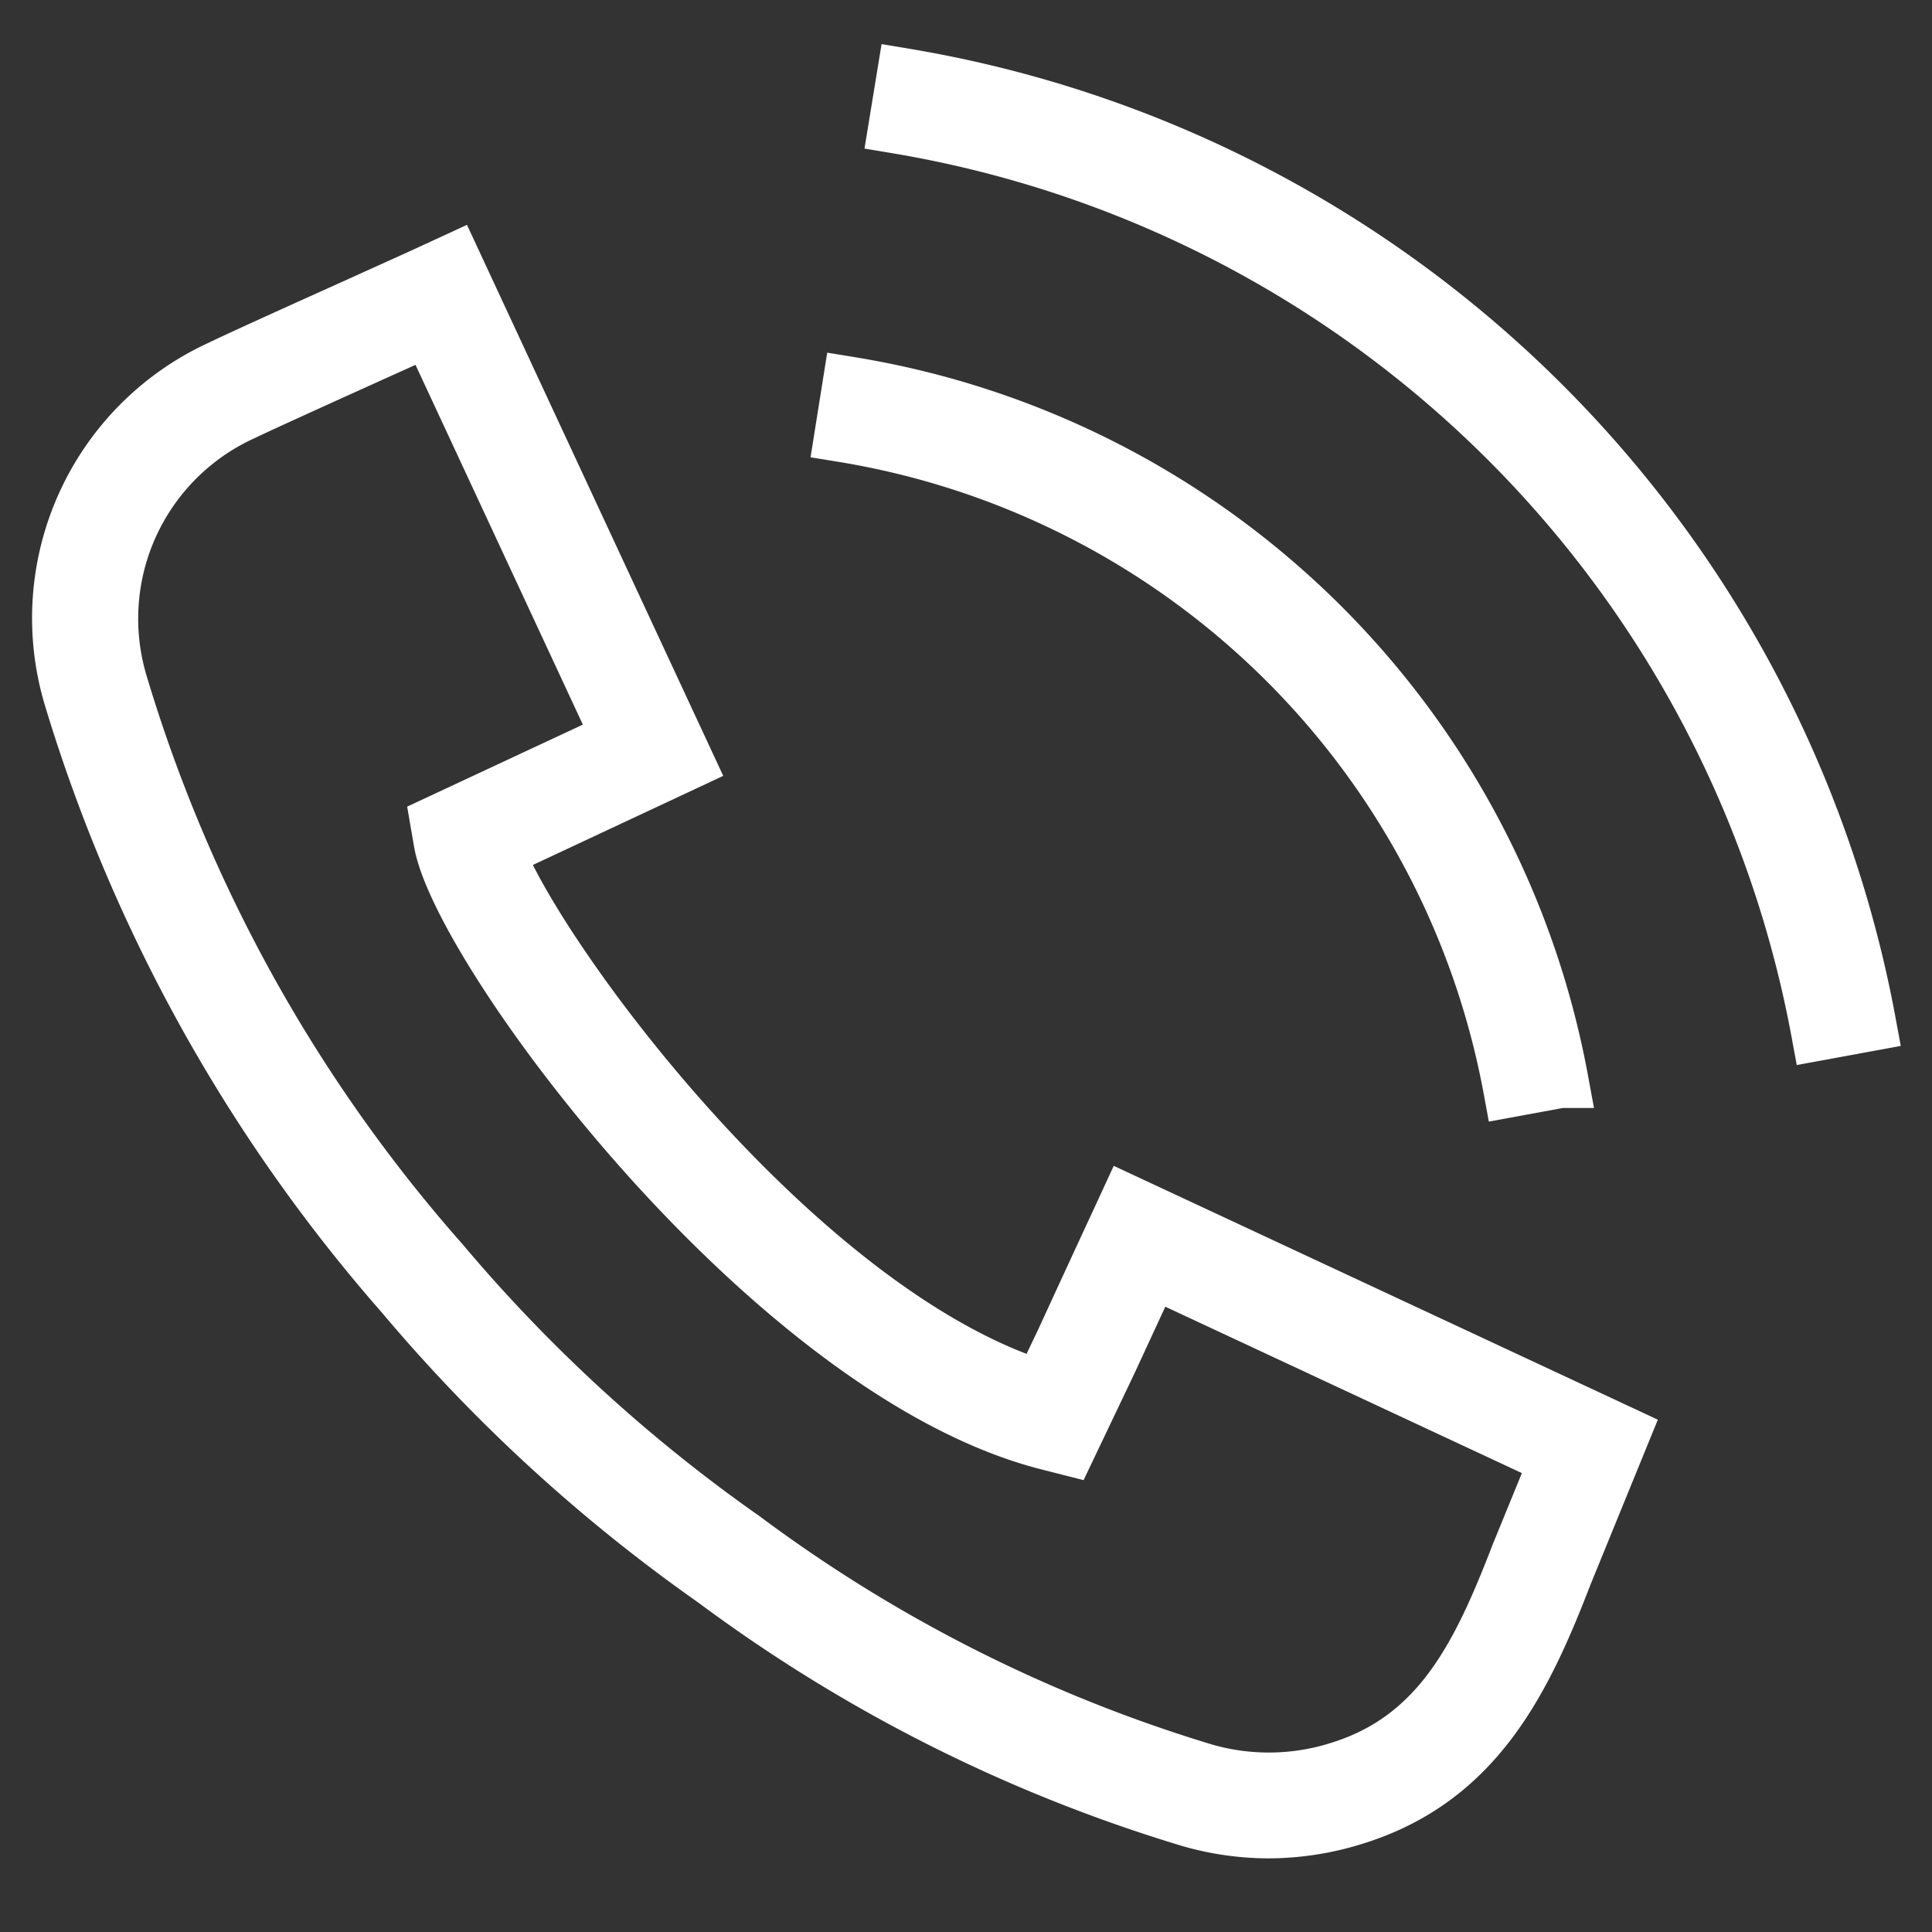
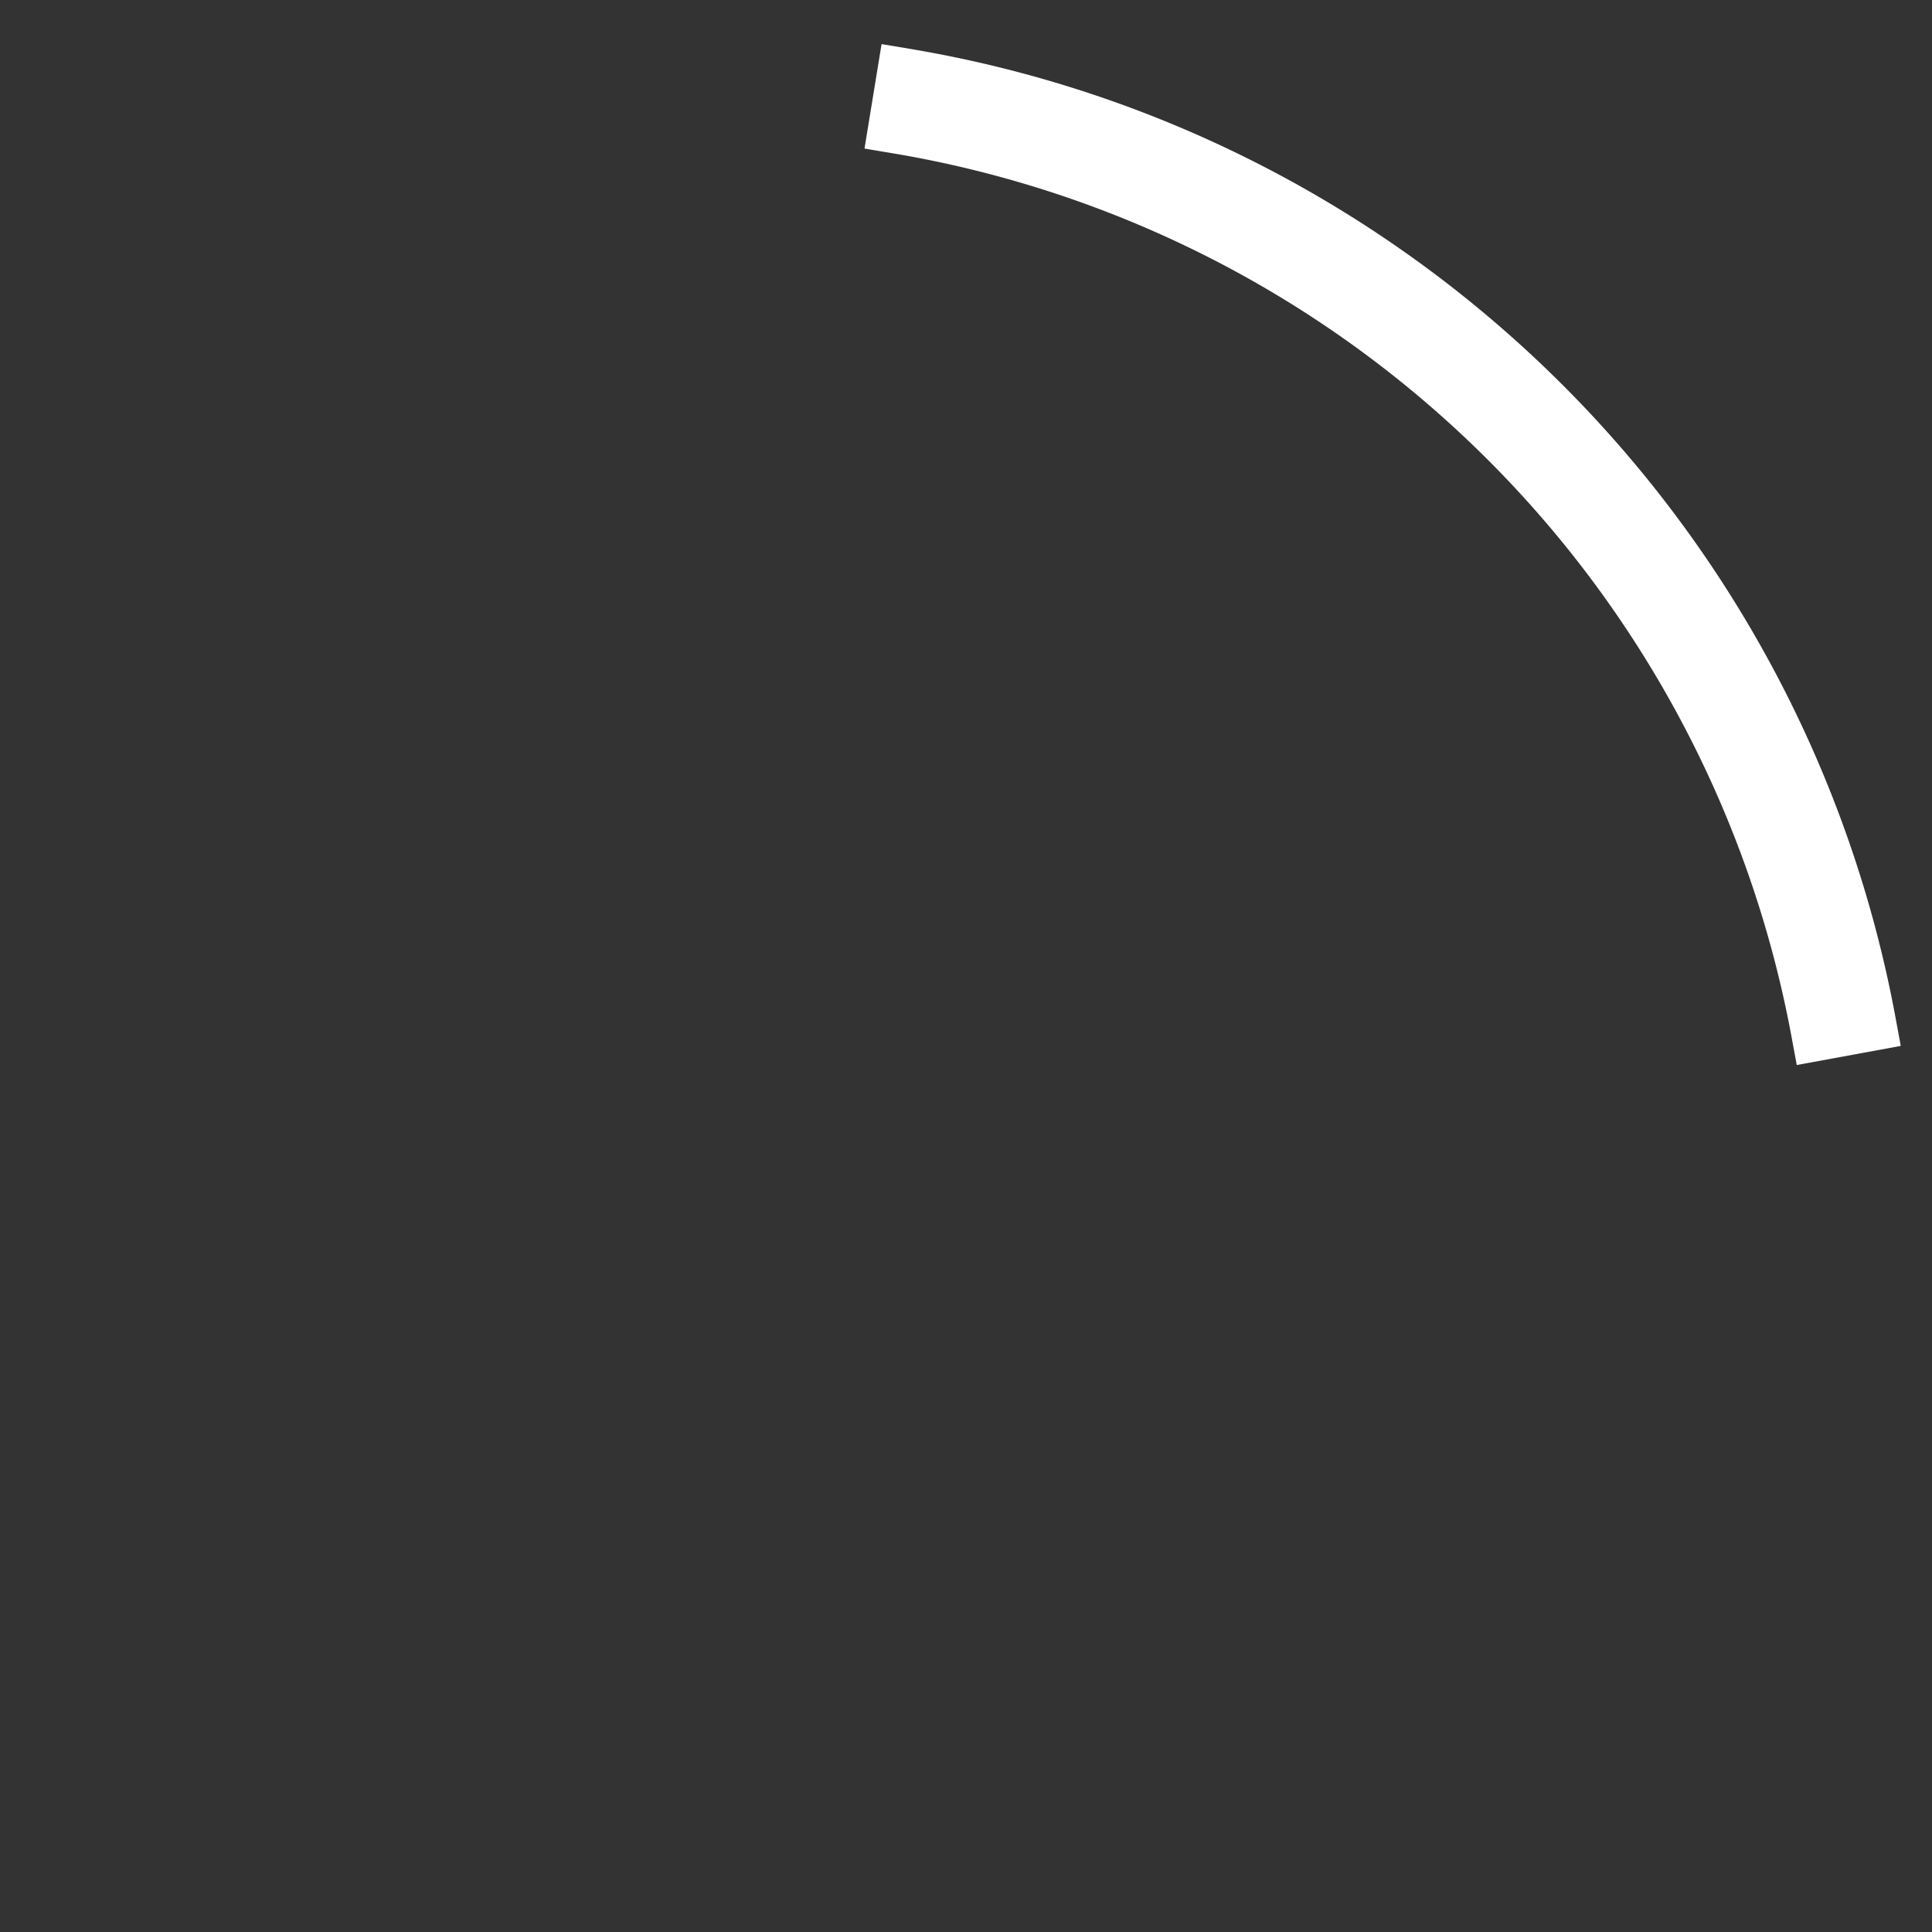
<svg xmlns="http://www.w3.org/2000/svg" id="Ebene_1" data-name="Ebene 1" viewBox="0 0 512 512">
  <rect x="0" y="0" width="512" height="512" fill="#333333" stroke="none" />
  <defs>
    <style>.cls-1{fill:#fff;stroke:#fff;stroke-width:14.97px;}</style>
  </defs>
  <g id="Gruppe_112" data-name="Gruppe 112">
-     <path id="Pfad_13004" data-name="Pfad 13004" class="cls-1" d="M400.56,288.52l12.87-2.37a228.66,228.66,0,0,0-188-184.09L223.37,115A215.51,215.51,0,0,1,400.56,288.52Z" />
    <path id="Pfad_13005" data-name="Pfad 13005" class="cls-1" d="M495,271.17A311.77,311.77,0,0,0,239.8,20.31l-2.11,12.91A298.71,298.71,0,0,1,482.16,273.53Z" />
-     <path id="Pfad_13006" data-name="Pfad 13006" class="cls-1" d="M58.4,97.64A72.81,72.81,0,0,0,19,184.54a427.19,427.19,0,0,0,88,158.57,432.67,432.67,0,0,0,82.4,75.49,407.83,407.83,0,0,0,126.18,63.48,75.55,75.55,0,0,0,20.6,2.92,76.65,76.65,0,0,0,23.41-3.76c31.83-10.17,44.27-36.35,55.1-64.43L429.72,380,298.8,318.92l-2.77,6c-3.31,7.09-14,30.32-14,30.32l-6.1,12.83c-65-20.33-133.54-113.65-144.56-142.5L181.73,202,120.11,69.51l-6,2.77c-2.54,1.19-9.93,4.5-18.56,8.42C81.33,87.1,63.55,95.13,58.4,97.64Zm55.38-10.81L164.4,195.65l-48.15,22.48.85,4.93c4.93,28.57,87.27,140.5,160.76,159.1l5.19,1.32,10.83-22.72,11.3-24.43,107.76,50.29L402.56,412c-10.08,26.1-20.57,48.38-46.95,56.82a61.85,61.85,0,0,1-36.44.7A395.35,395.35,0,0,1,197,407.94a419.47,419.47,0,0,1-80-73.22A408.84,408.84,0,0,1,31.61,181,60,60,0,0,1,64.16,109.4C69.13,107,86.81,99,101,92.59Z" />
  </g>
</svg>